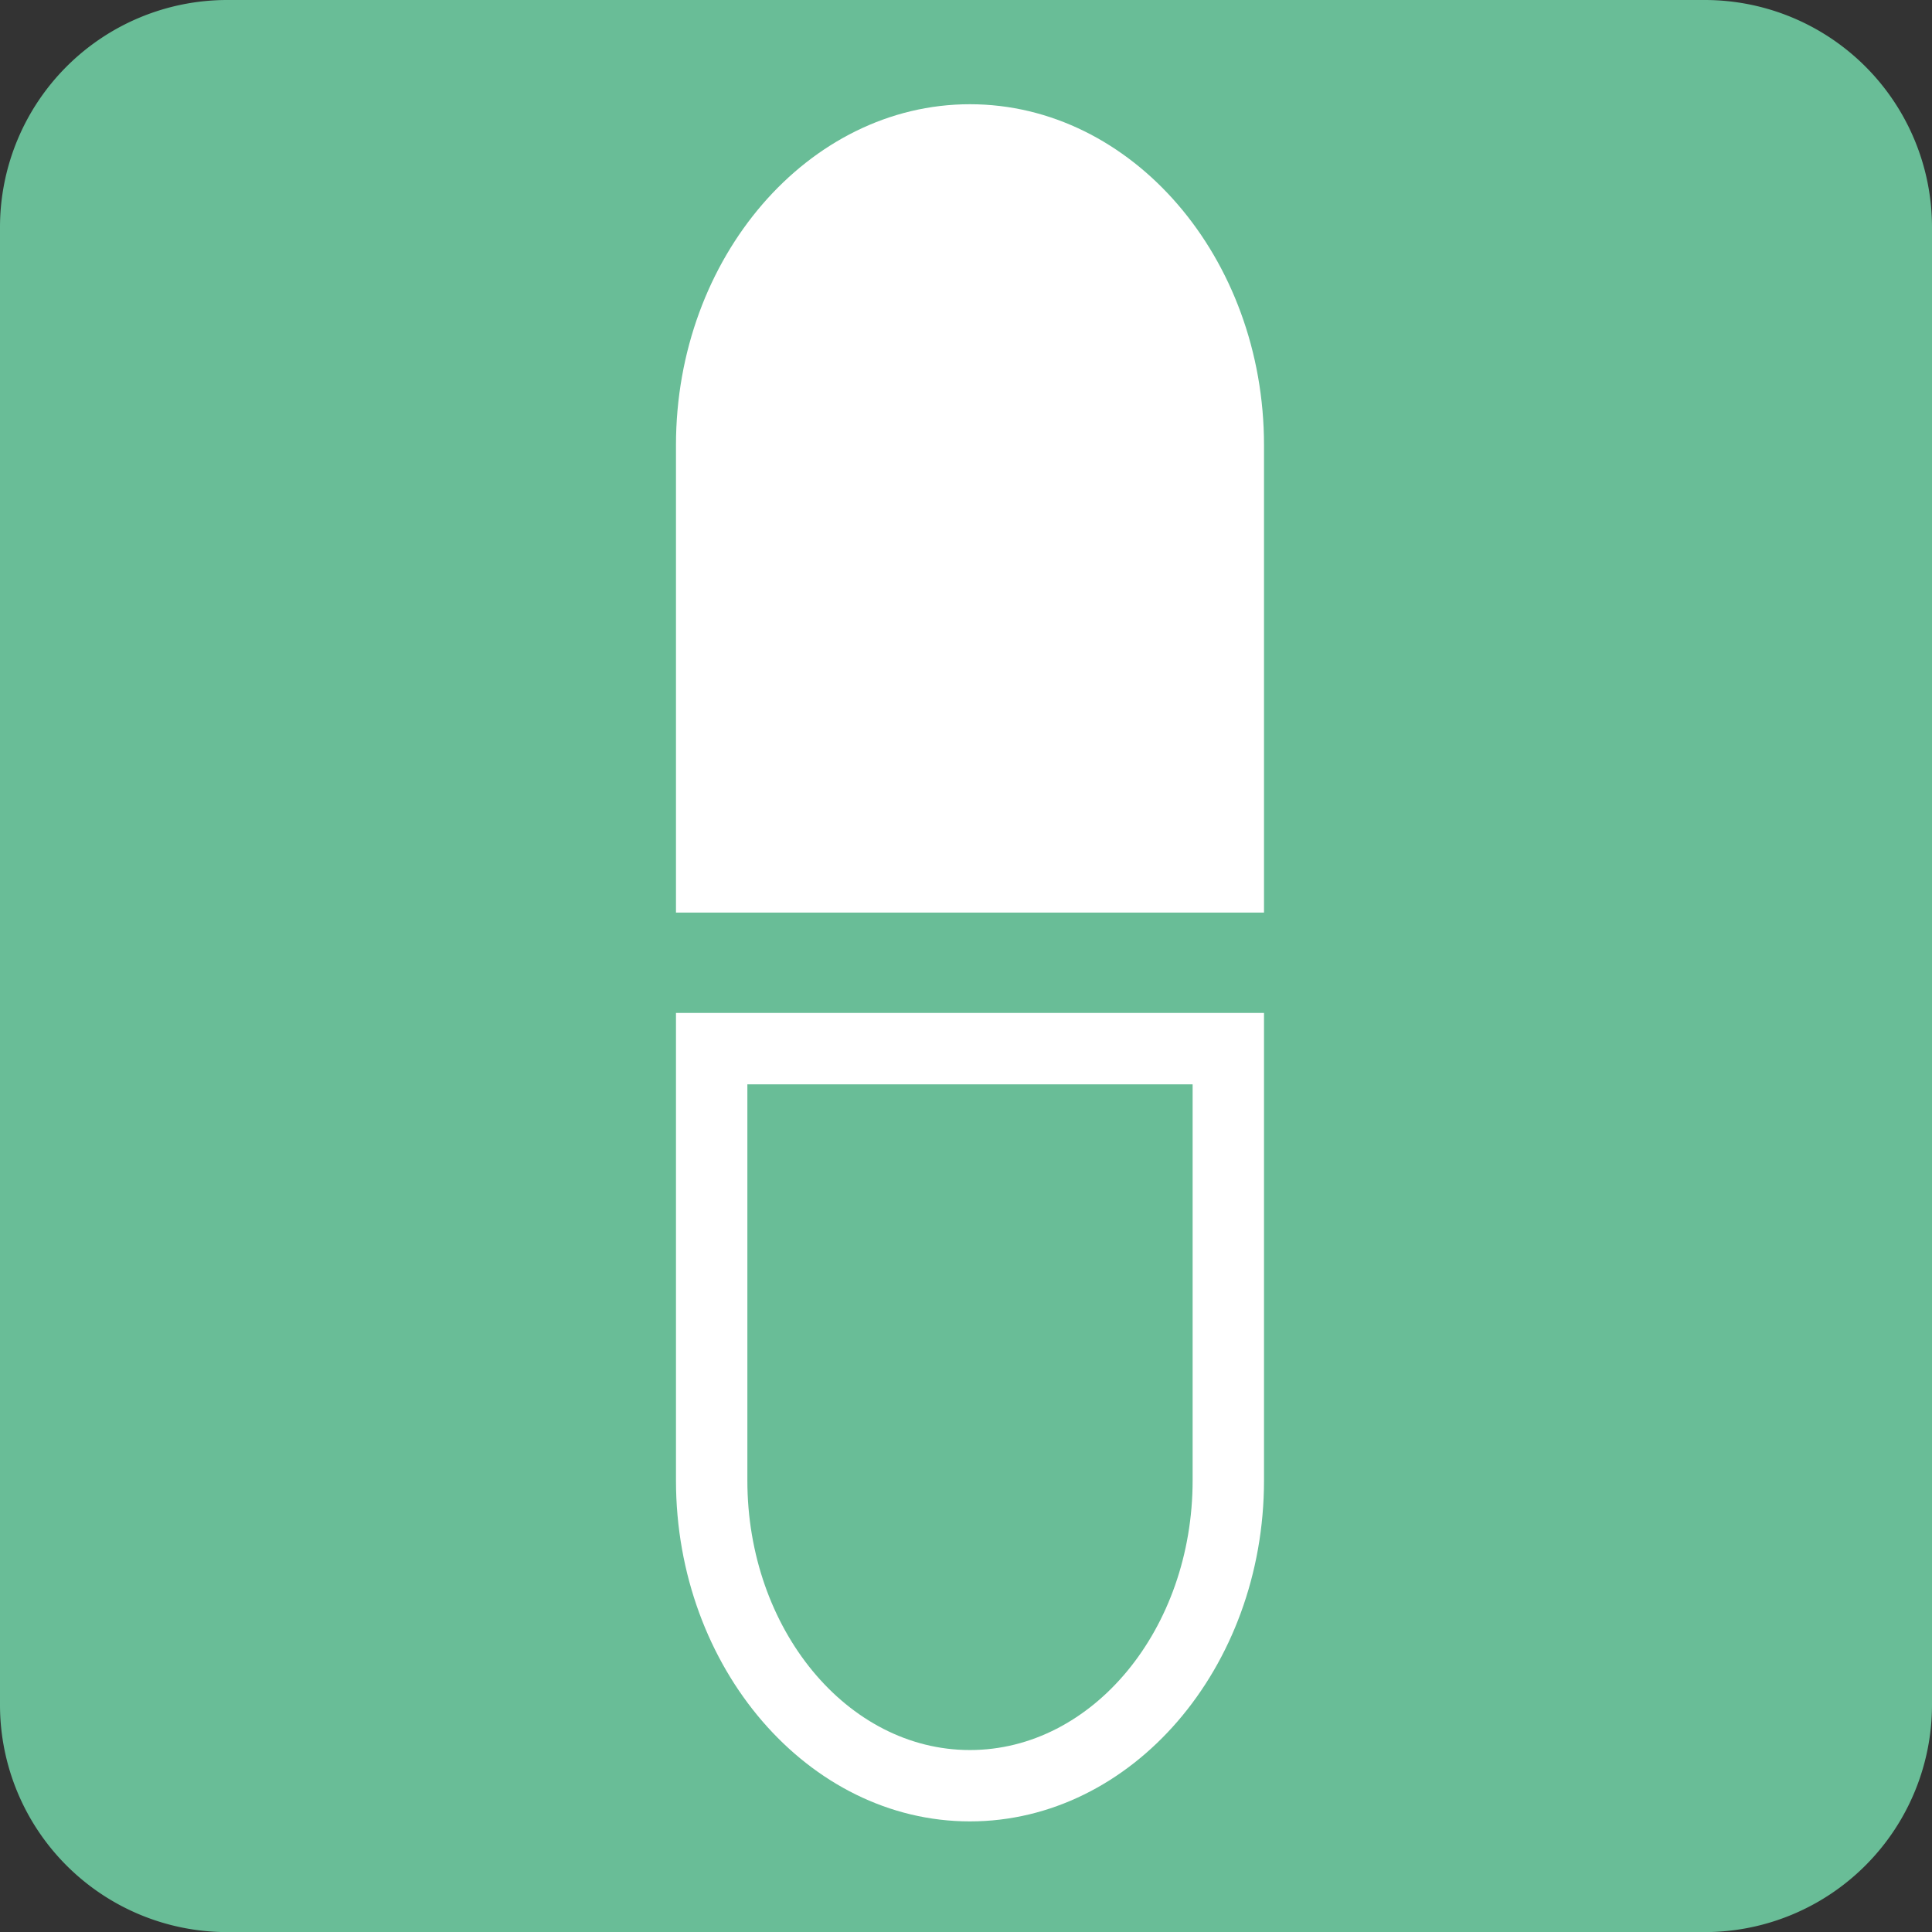
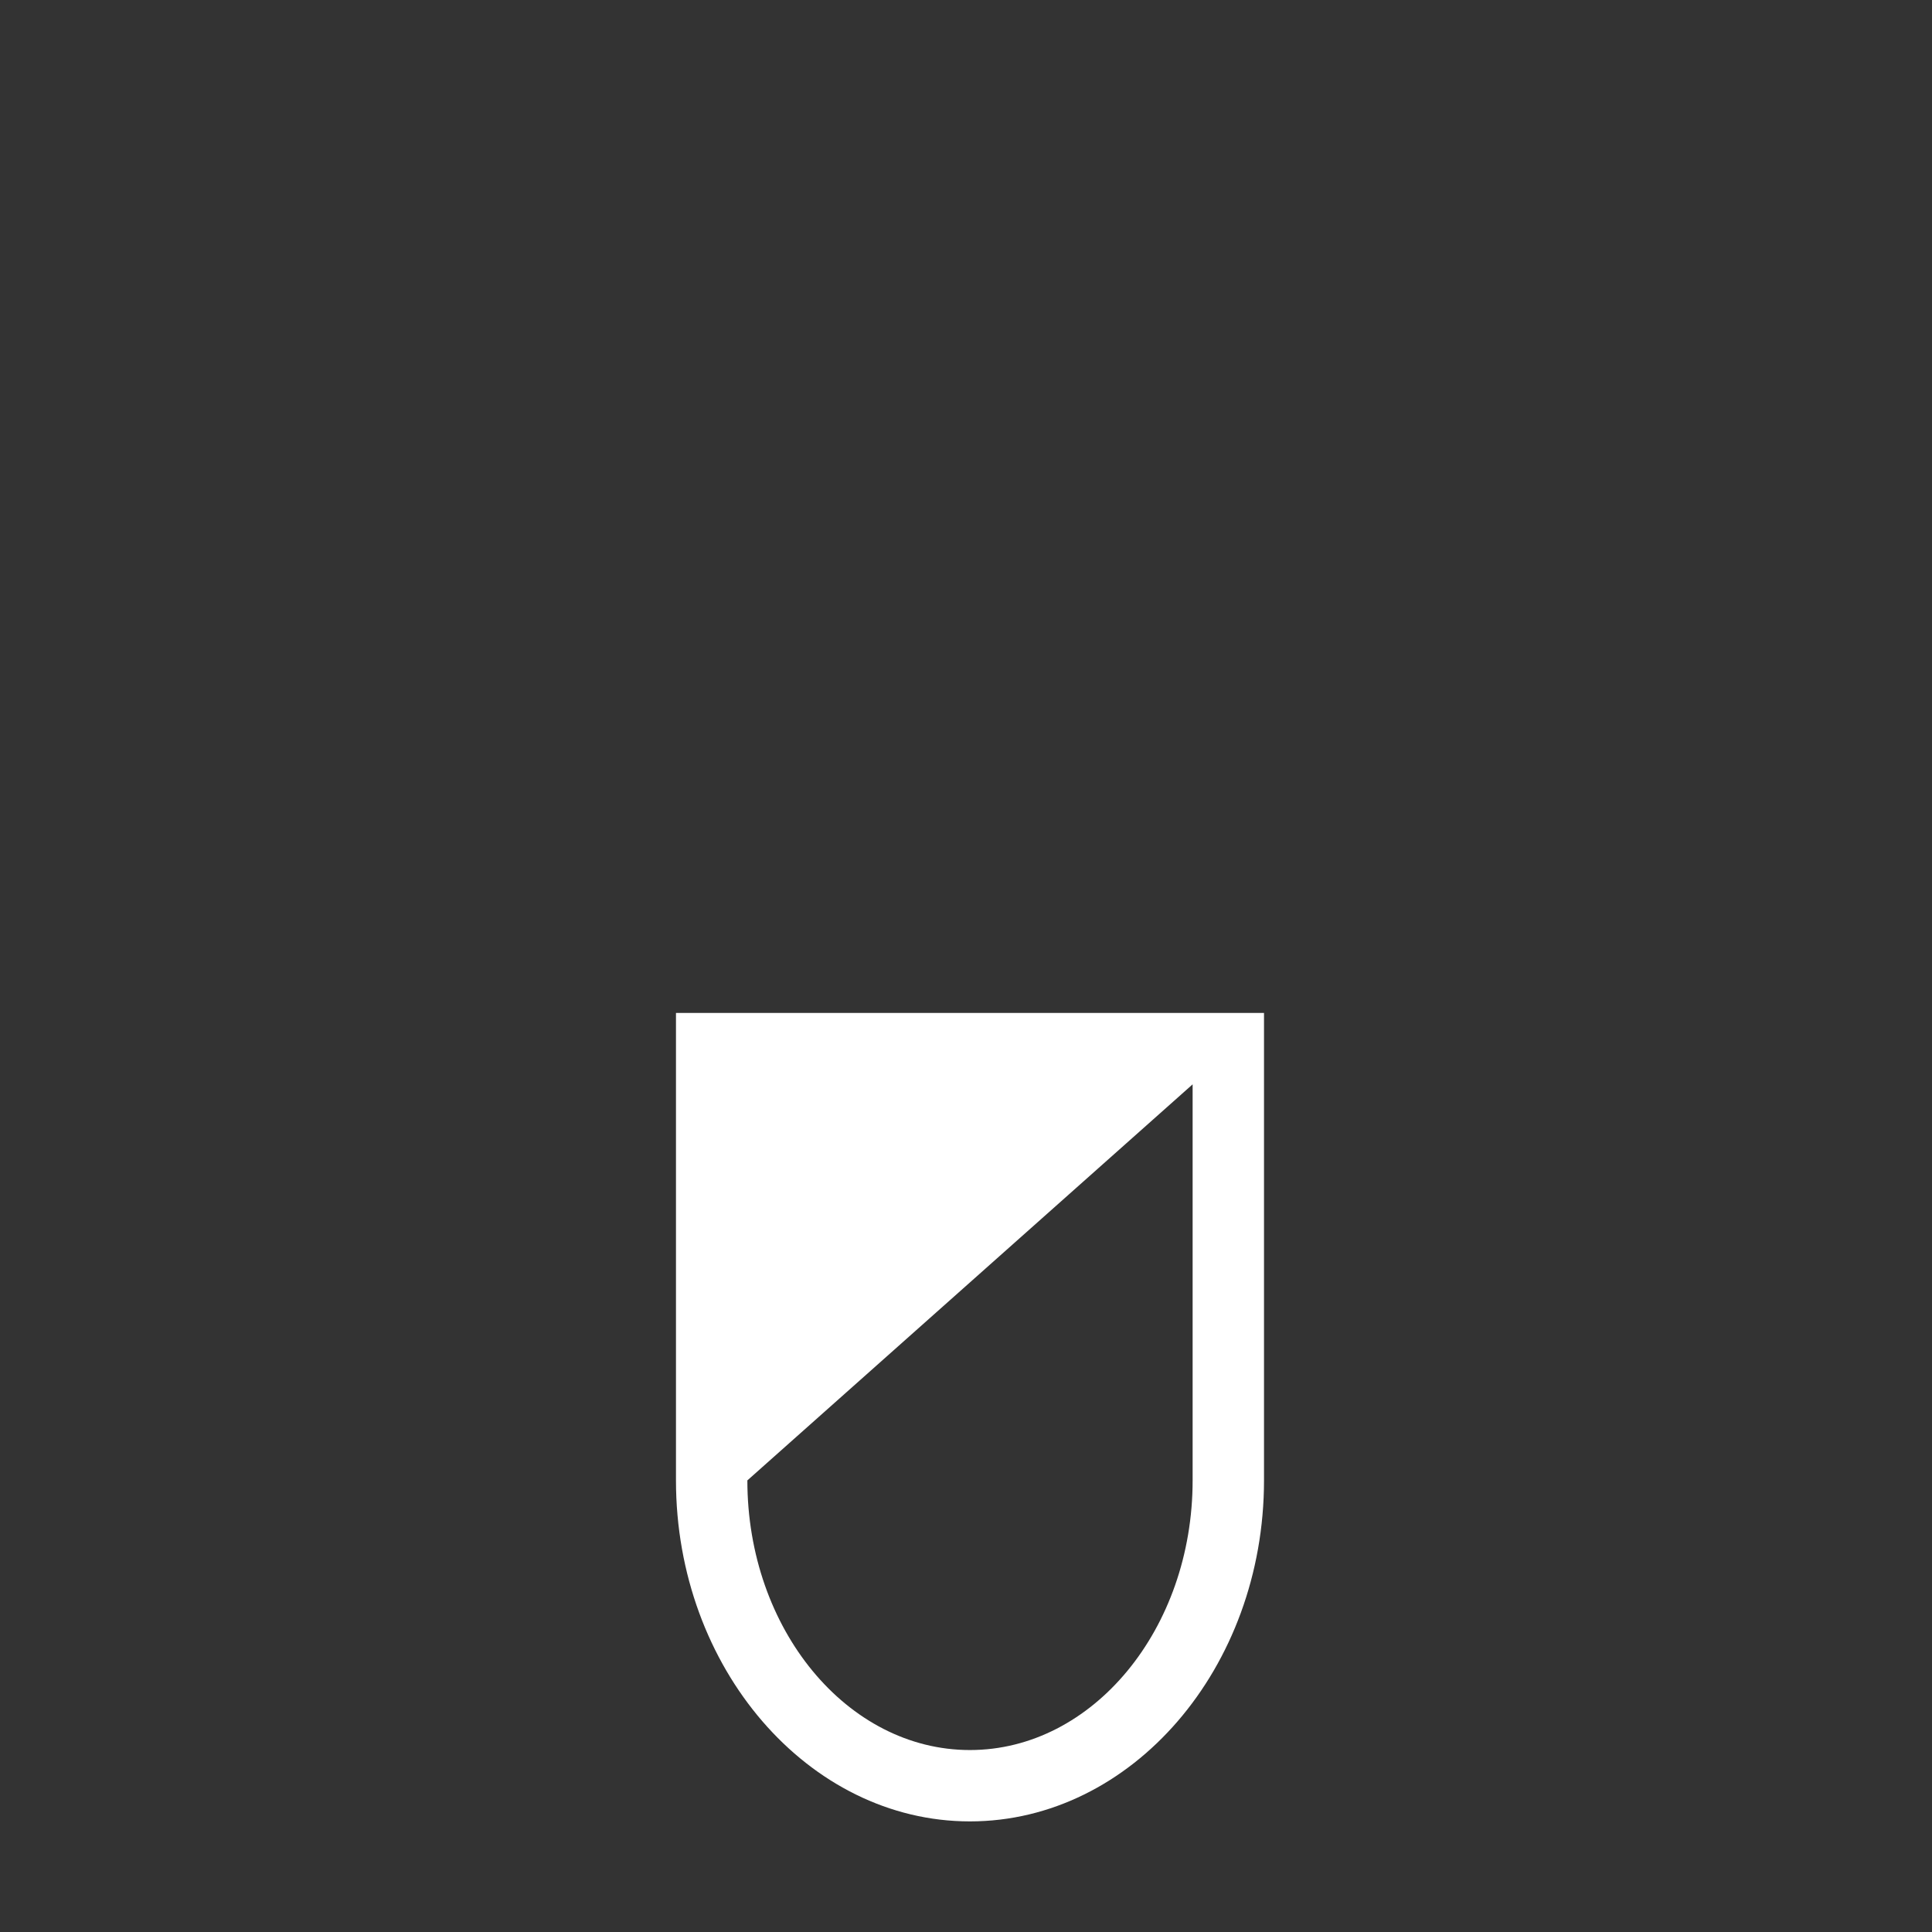
<svg xmlns="http://www.w3.org/2000/svg" width="60" height="60.003" viewBox="0 0 60 60.003">
  <rect x="0" y="0" width="60" height="60.003" fill="#333333" stroke="none" />
  <title>メディカル</title>
-   <path d="M7.058,0H52.942A7.058,7.058,0,0,1,60,7.058V52.942a7.061,7.061,0,0,1-7.061,7.061H7.058A7.058,7.058,0,0,1,0,52.945V7.058A7.058,7.058,0,0,1,7.058,0Z" style="fill:#69bd97" />
-   <path d="M20.993,28.341V13.824c0-5.823,4.111-10.587,9.128-10.587,5.029,0,9.134,4.764,9.134,10.587V28.341Z" style="fill:#fff" />
-   <path d="M39.255,31.458H20.993V45.975c0,5.826,4.111,10.59,9.128,10.59,5.029,0,9.134-4.764,9.134-10.59ZM37.038,33.675v12.3c0,4.617-3.103,8.374-6.917,8.374-3.811,0-6.911-3.756-6.911-8.374v-12.3Z" style="fill:#fff" />
+   <path d="M39.255,31.458H20.993V45.975c0,5.826,4.111,10.59,9.128,10.59,5.029,0,9.134-4.764,9.134-10.59ZM37.038,33.675v12.3c0,4.617-3.103,8.374-6.917,8.374-3.811,0-6.911-3.756-6.911-8.374Z" style="fill:#fff" />
</svg>